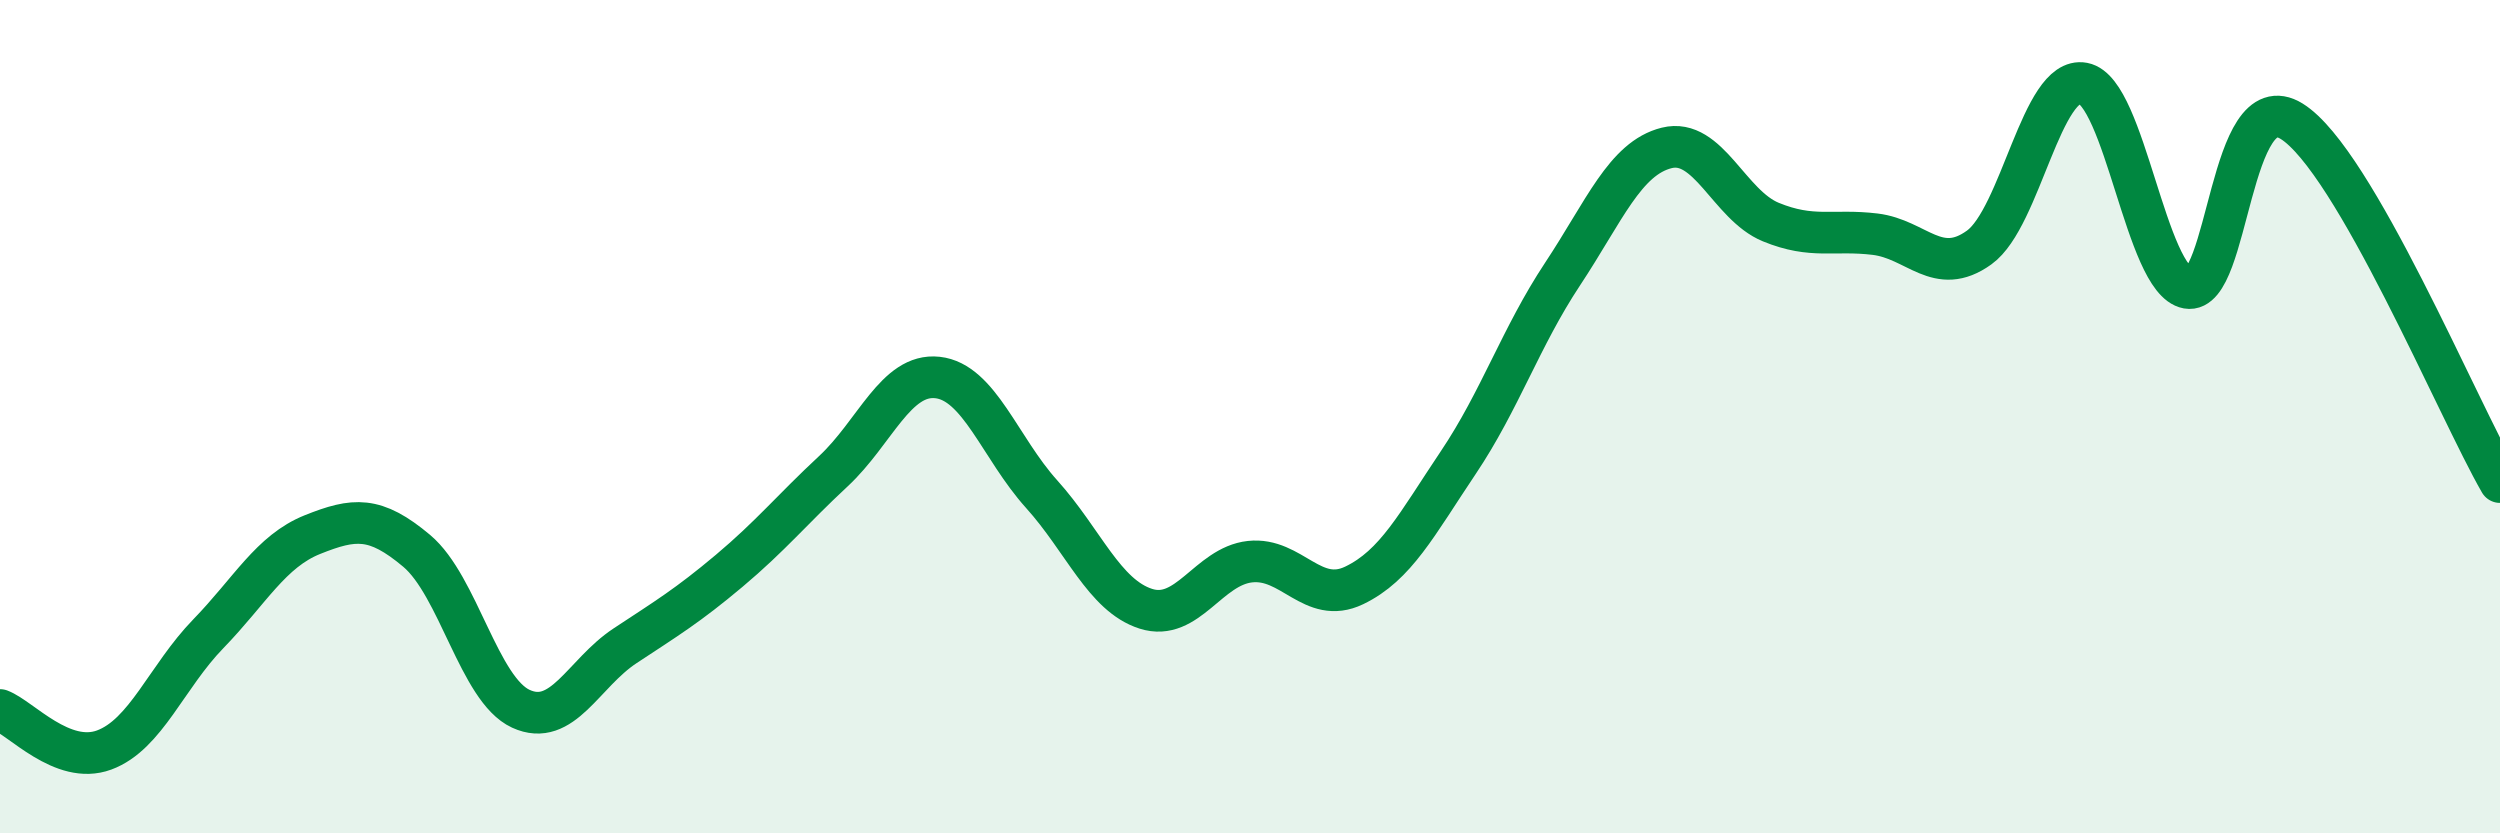
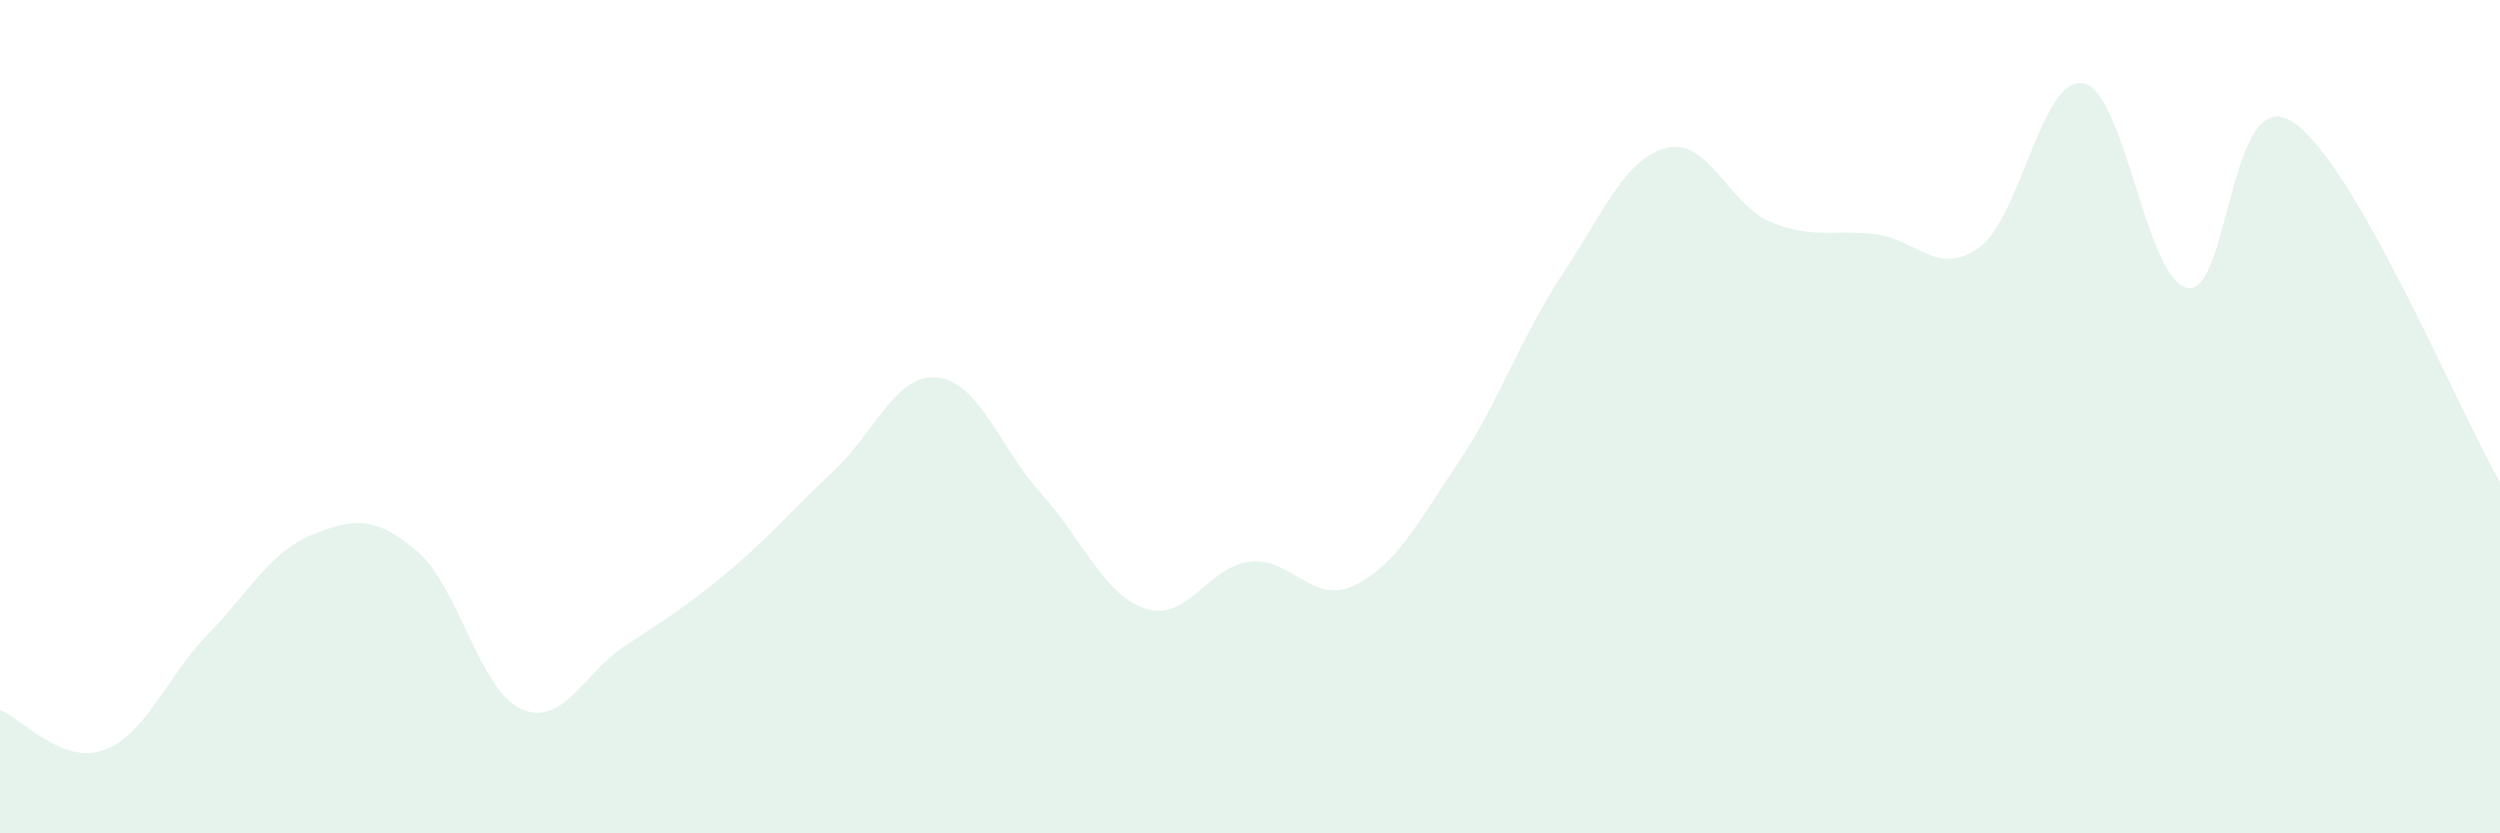
<svg xmlns="http://www.w3.org/2000/svg" width="60" height="20" viewBox="0 0 60 20">
  <path d="M 0,17.04 C 0.5,17.23 1.5,18.37 2.5,18 C 3.5,17.63 4,16.24 5,15.21 C 6,14.18 6.5,13.23 7.5,12.83 C 8.5,12.43 9,12.38 10,13.22 C 11,14.06 11.5,16.55 12.5,17.01 C 13.5,17.47 14,16.16 15,15.5 C 16,14.84 16.5,14.54 17.5,13.7 C 18.5,12.86 19,12.24 20,11.31 C 21,10.38 21.5,8.95 22.5,9.06 C 23.5,9.17 24,10.75 25,11.86 C 26,12.97 26.5,14.29 27.5,14.61 C 28.5,14.93 29,13.59 30,13.48 C 31,13.37 31.5,14.53 32.5,14.05 C 33.5,13.57 34,12.59 35,11.1 C 36,9.61 36.5,8.09 37.5,6.58 C 38.5,5.07 39,3.8 40,3.55 C 41,3.3 41.5,4.92 42.5,5.33 C 43.5,5.74 44,5.5 45,5.62 C 46,5.74 46.5,6.66 47.5,5.94 C 48.5,5.22 49,1.81 50,2 C 51,2.19 51.5,6.73 52.5,6.91 C 53.5,7.09 53.5,1.98 55,2.91 C 56.5,3.84 59,9.84 60,11.57L60 20L0 20Z" fill="#008740" opacity="0.1" stroke-linecap="round" stroke-linejoin="round" />
-   <path d="M 0,17.04 C 0.5,17.23 1.5,18.37 2.5,18 C 3.5,17.63 4,16.24 5,15.21 C 6,14.18 6.5,13.23 7.5,12.83 C 8.5,12.43 9,12.38 10,13.22 C 11,14.06 11.5,16.55 12.5,17.01 C 13.5,17.47 14,16.16 15,15.5 C 16,14.84 16.5,14.54 17.5,13.7 C 18.5,12.86 19,12.24 20,11.31 C 21,10.38 21.5,8.95 22.5,9.06 C 23.5,9.17 24,10.75 25,11.86 C 26,12.97 26.5,14.29 27.5,14.61 C 28.5,14.93 29,13.59 30,13.48 C 31,13.37 31.5,14.53 32.5,14.05 C 33.5,13.57 34,12.59 35,11.1 C 36,9.61 36.5,8.09 37.5,6.58 C 38.5,5.07 39,3.8 40,3.55 C 41,3.3 41.5,4.92 42.5,5.33 C 43.5,5.74 44,5.5 45,5.62 C 46,5.74 46.5,6.66 47.5,5.94 C 48.5,5.22 49,1.81 50,2 C 51,2.19 51.5,6.73 52.5,6.91 C 53.5,7.09 53.5,1.98 55,2.91 C 56.5,3.84 59,9.84 60,11.57" stroke="#008740" stroke-width="1" fill="none" stroke-linecap="round" stroke-linejoin="round" />
</svg>